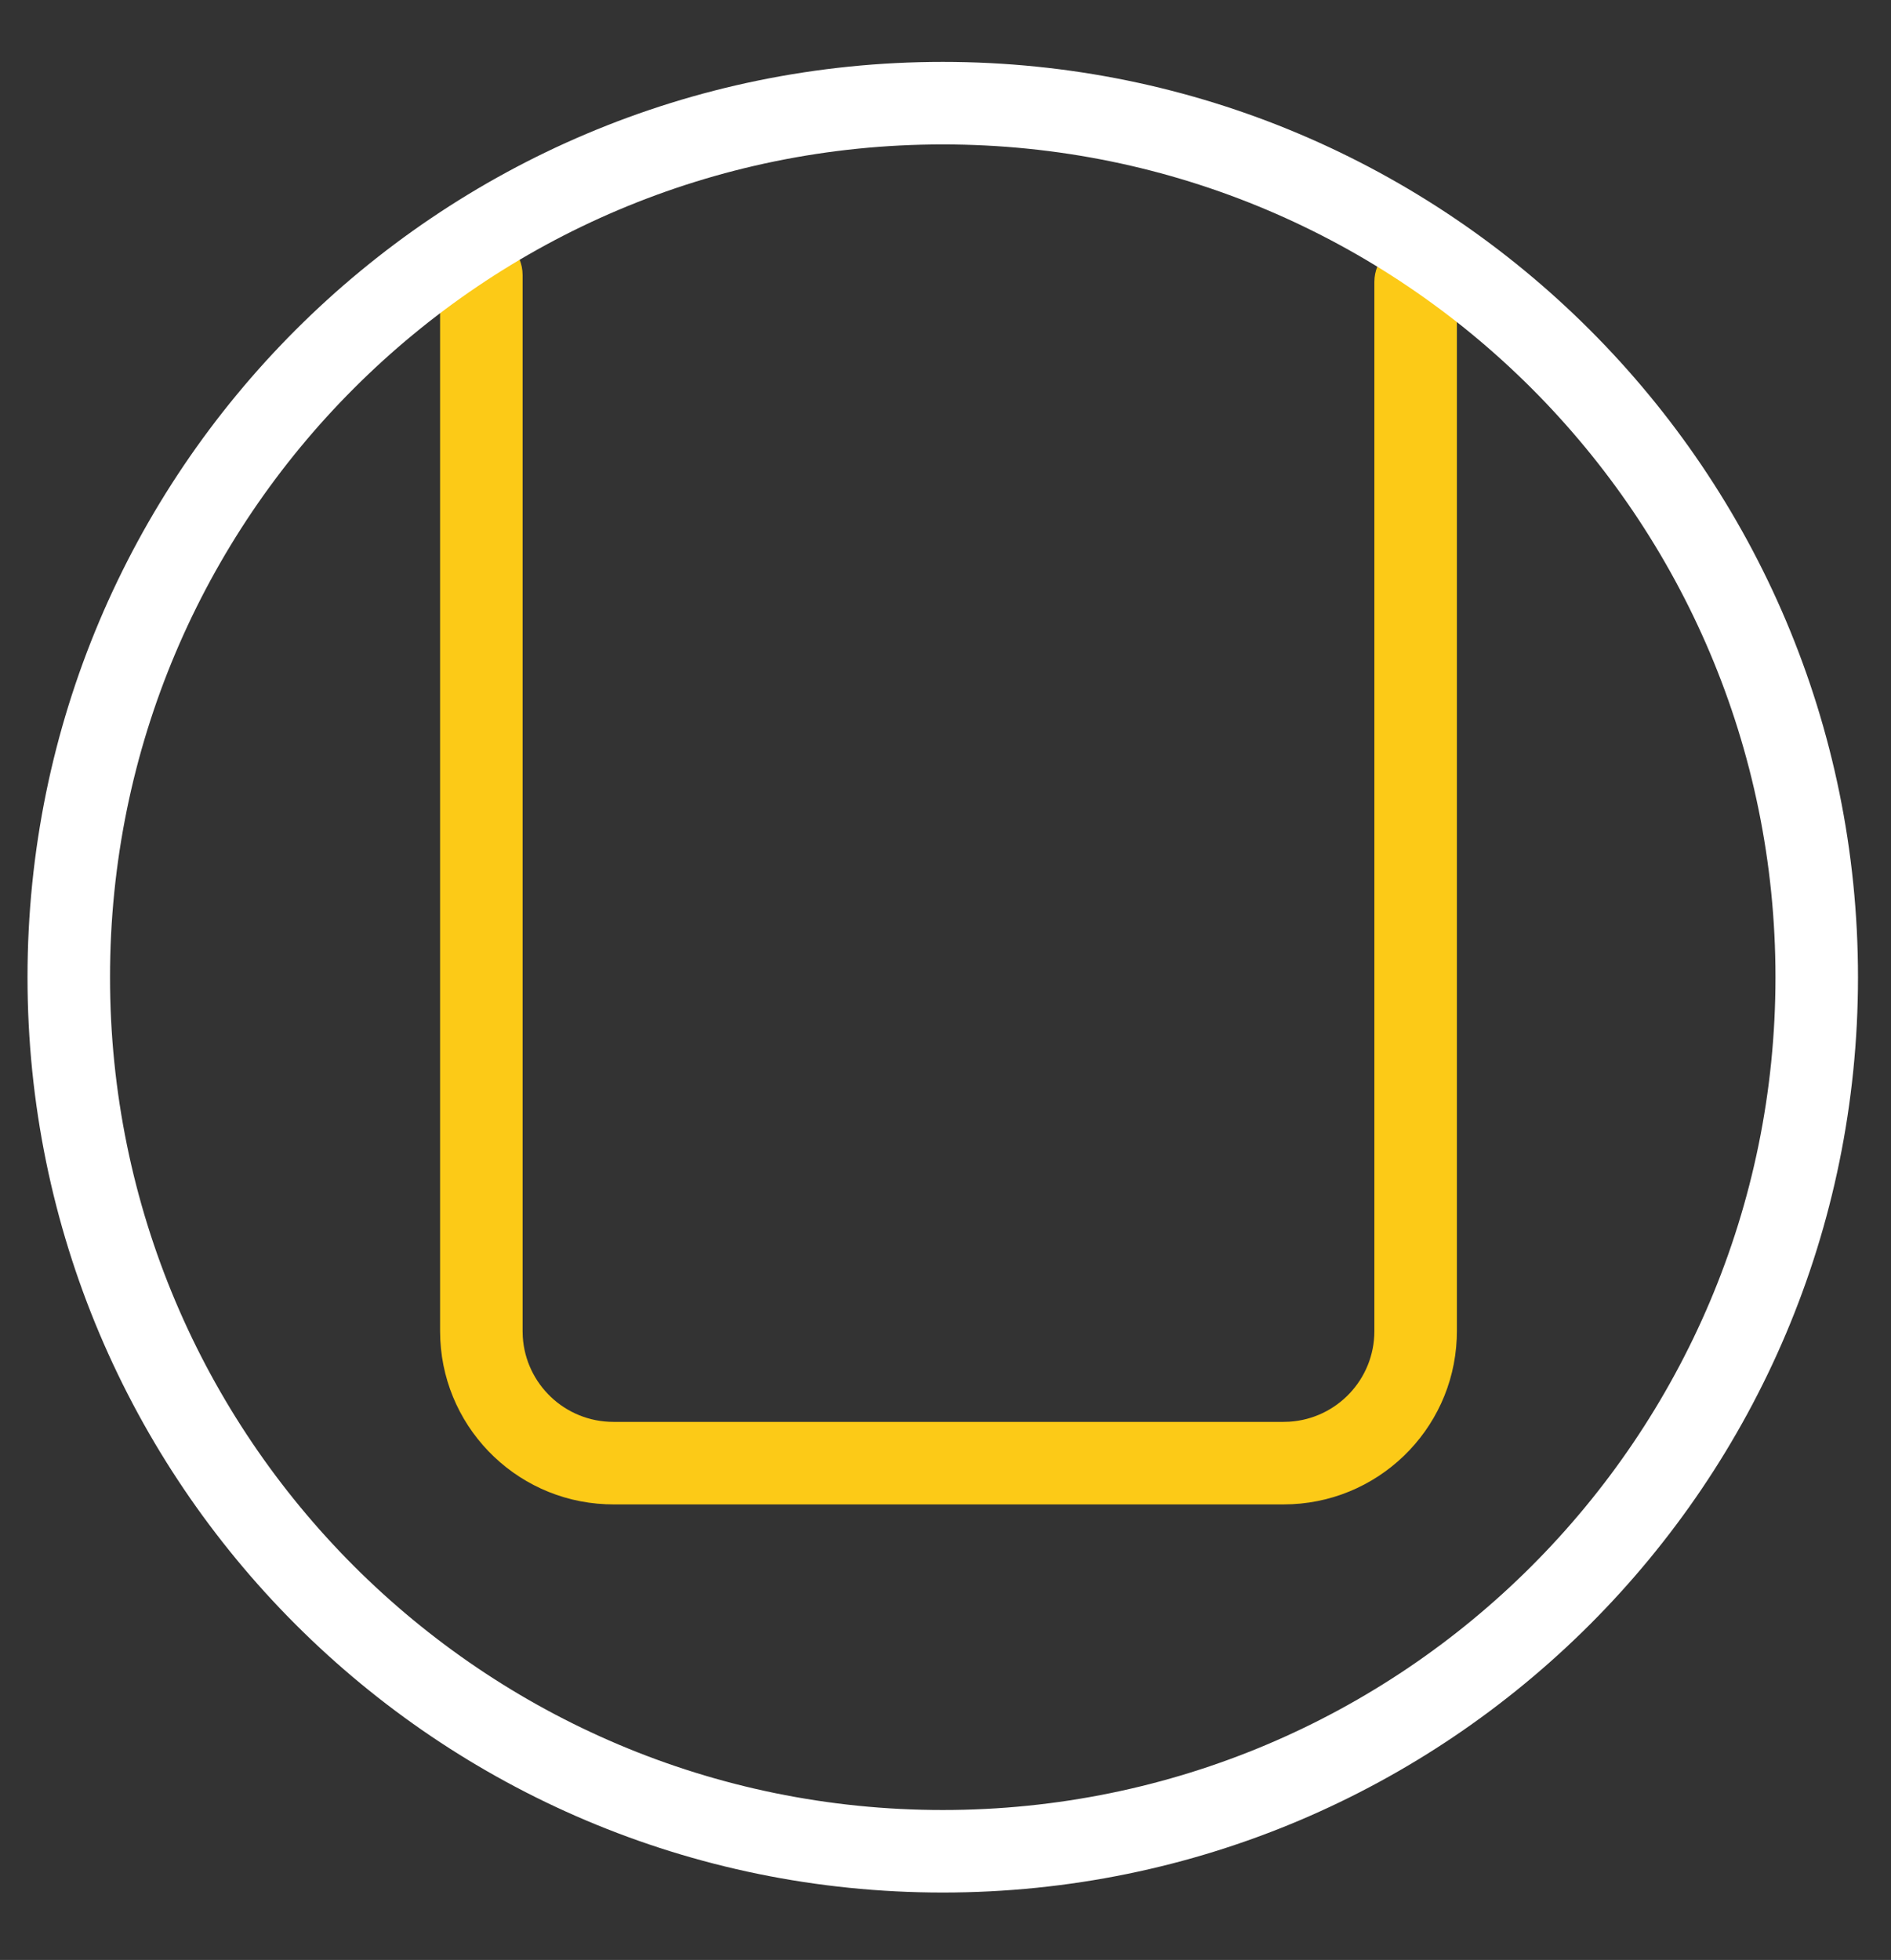
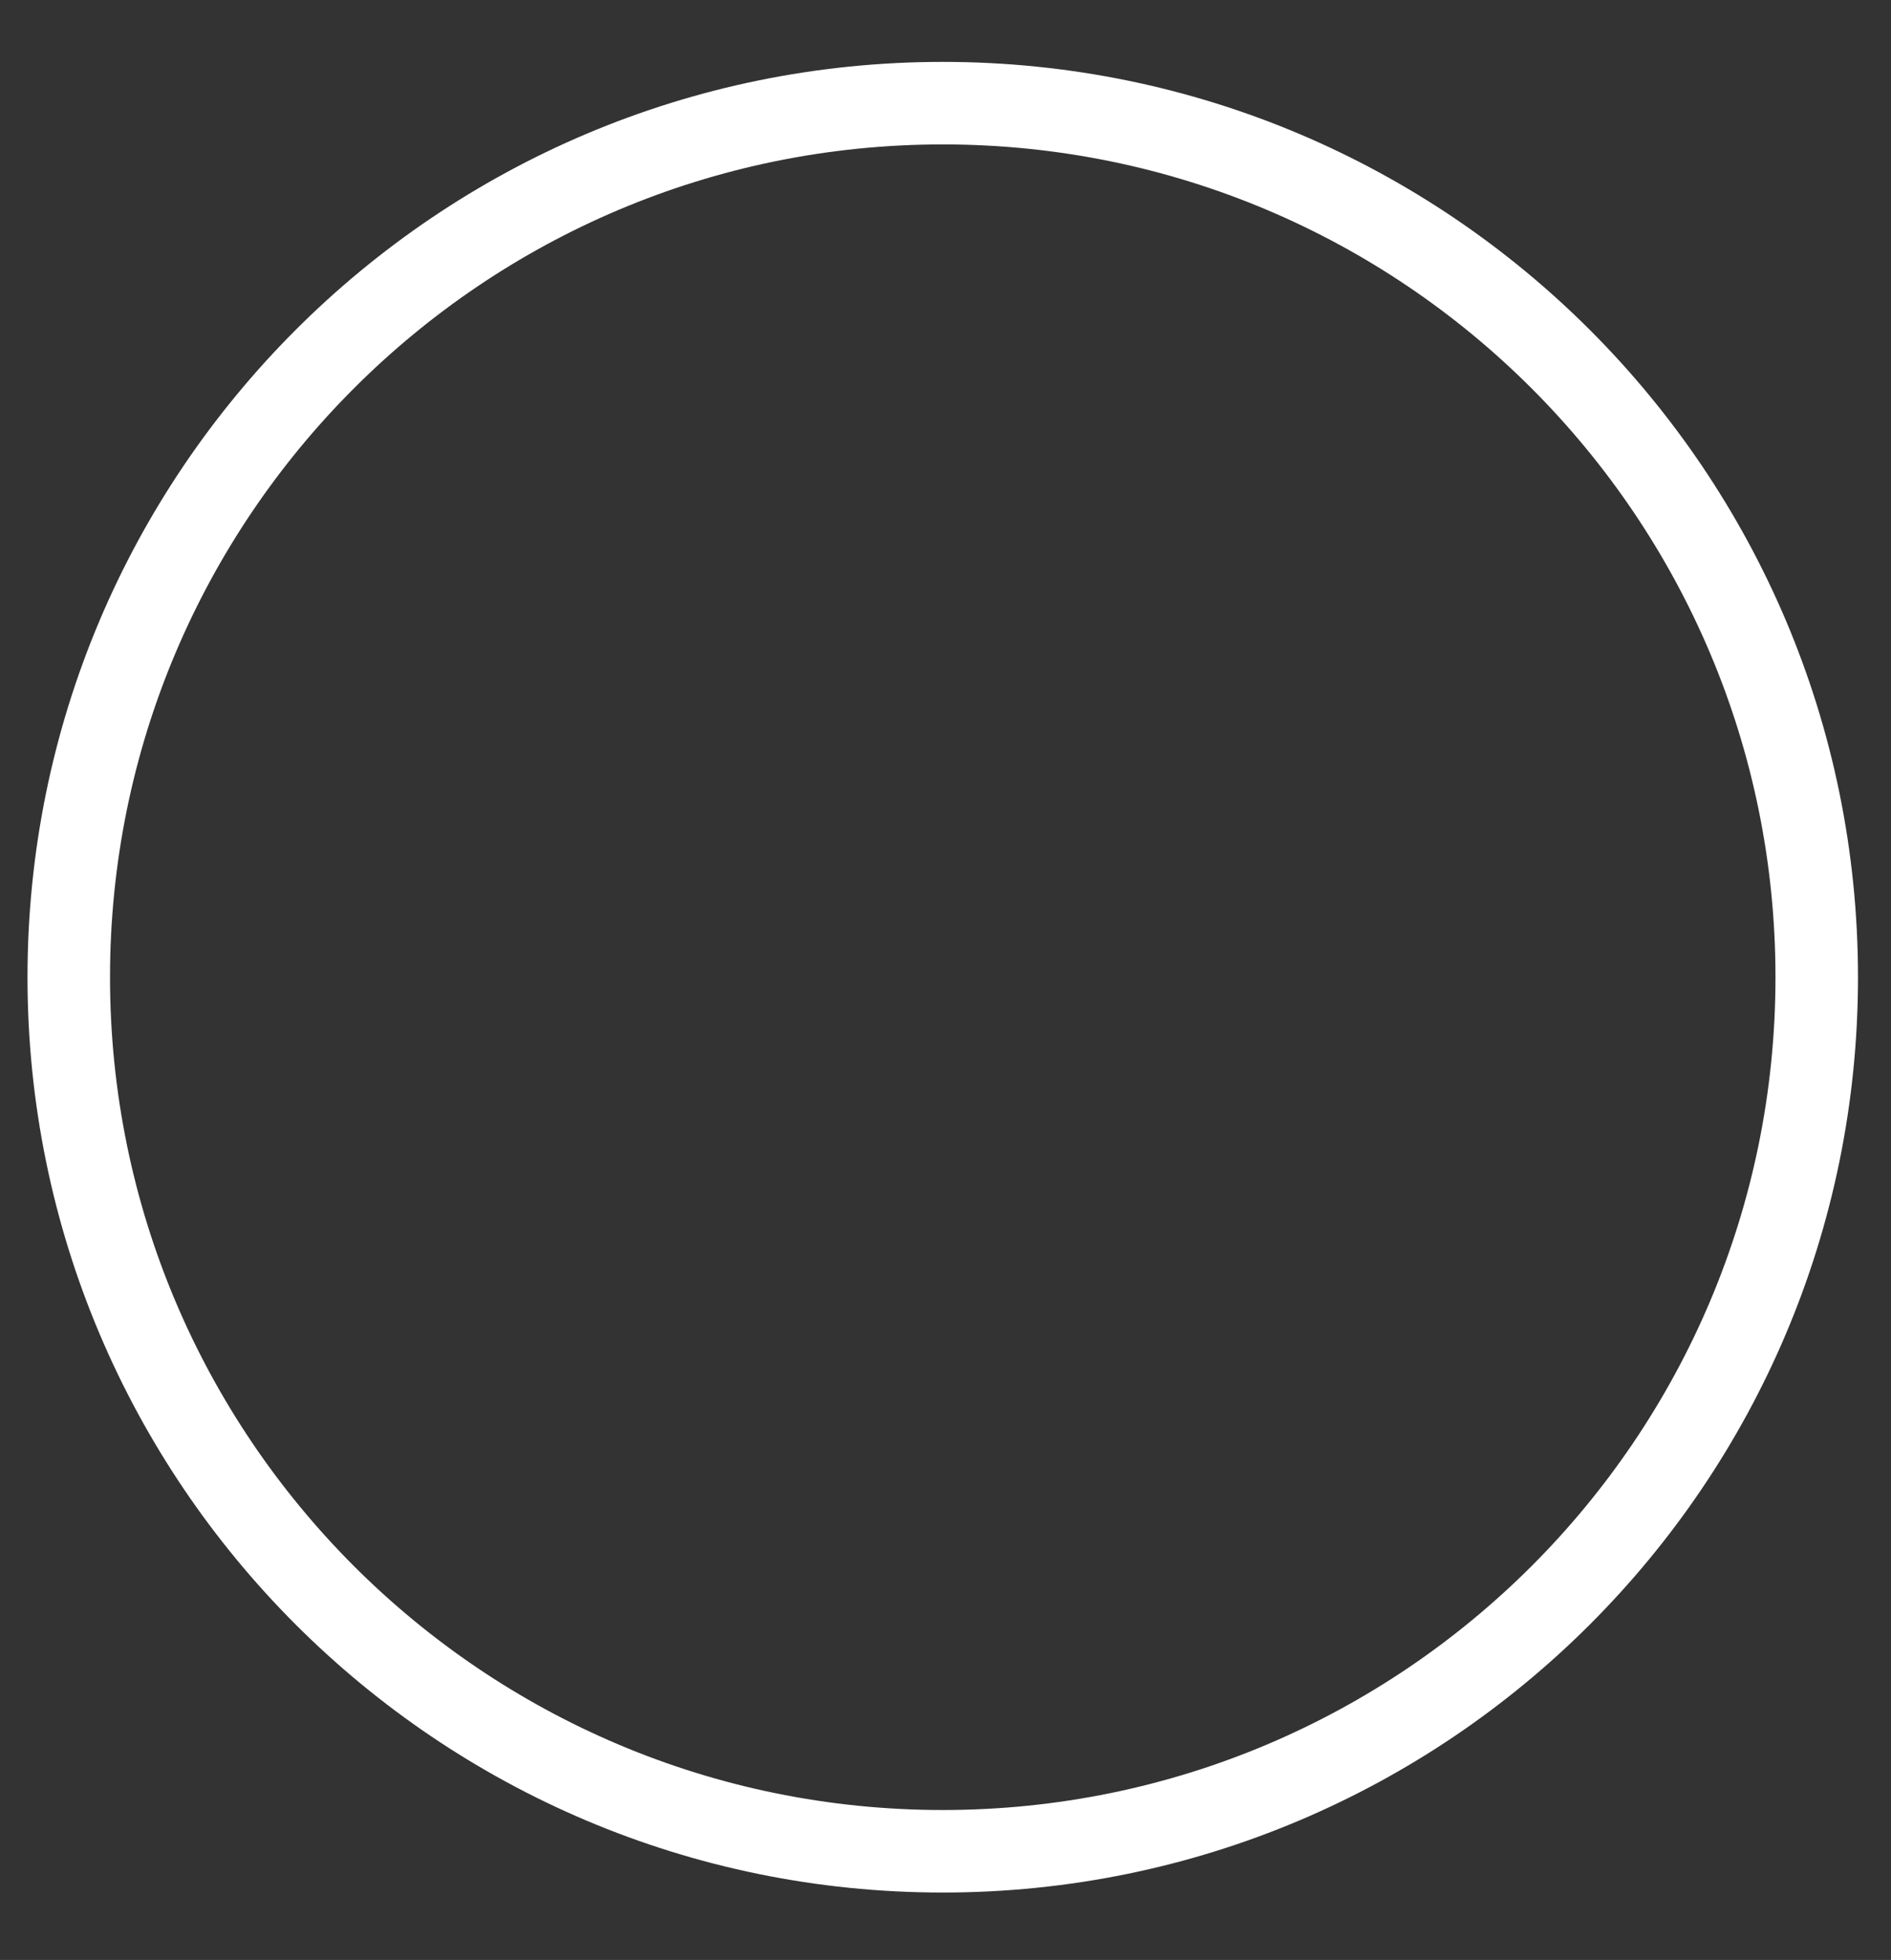
<svg xmlns="http://www.w3.org/2000/svg" width="55px" height="57px" viewBox="0 0 55 57" version="1.1">
  <rect x="0" y="0" width="55" height="57" fill="#333333" stroke="none" />
  <title>超窄下巴</title>
  <g id="页面-1" stroke="none" stroke-width="1" fill="none" fill-rule="evenodd">
    <g id="1920备份" transform="translate(-1295, -7916)" fill-rule="nonzero">
      <g id="护眼屏" transform="translate(0, 7159.526)">
        <g id="竞速屏" transform="translate(0, 0.474)">
          <g id="超窄下巴" transform="translate(1295, 757)">
-             <path d="M37.333,5.8 C40.044,5.8 42.255,7.939 42.369,10.621 L42.374,10.84 L42.374,41.352 C42.374,42.015 41.837,42.552 41.174,42.552 C40.553,42.552 40.042,42.08 39.98,41.474 L39.974,41.352 L39.974,10.84 C39.974,9.438 38.881,8.291 37.5,8.205 L37.333,8.2 L17.84,8.2 C16.438,8.2 15.291,9.293 15.205,10.673 L15.2,10.84 L15.2,41.552 C15.2,42.214 14.663,42.752 14,42.752 C13.379,42.752 12.868,42.279 12.806,41.674 L12.8,41.552 L12.8,10.84 C12.8,8.13 14.939,5.919 17.621,5.805 L17.84,5.8 L37.333,5.8 Z" id="Stroke-7" fill="#FCCA17" transform="translate(27.587, 24.276) scale(-1, 1) rotate(-180) translate(-27.587, -24.276) " />
            <path d="M27.42,0.8 C12.718,0.8 0.8,12.719 0.8,27.42 C0.8,42.122 12.718,54.04 27.42,54.04 C42.122,54.04 54.04,42.122 54.04,27.42 C54.04,12.718 42.122,0.8 27.42,0.8 Z M27.42,3.2 C40.796,3.2 51.64,14.044 51.64,27.42 C51.64,40.796 40.796,51.64 27.42,51.64 C14.044,51.64 3.2,40.796 3.2,27.42 C3.2,14.044 14.044,3.2 27.42,3.2 Z" id="Stroke-1" fill="#FFFFFF" />
          </g>
        </g>
      </g>
    </g>
  </g>
</svg>